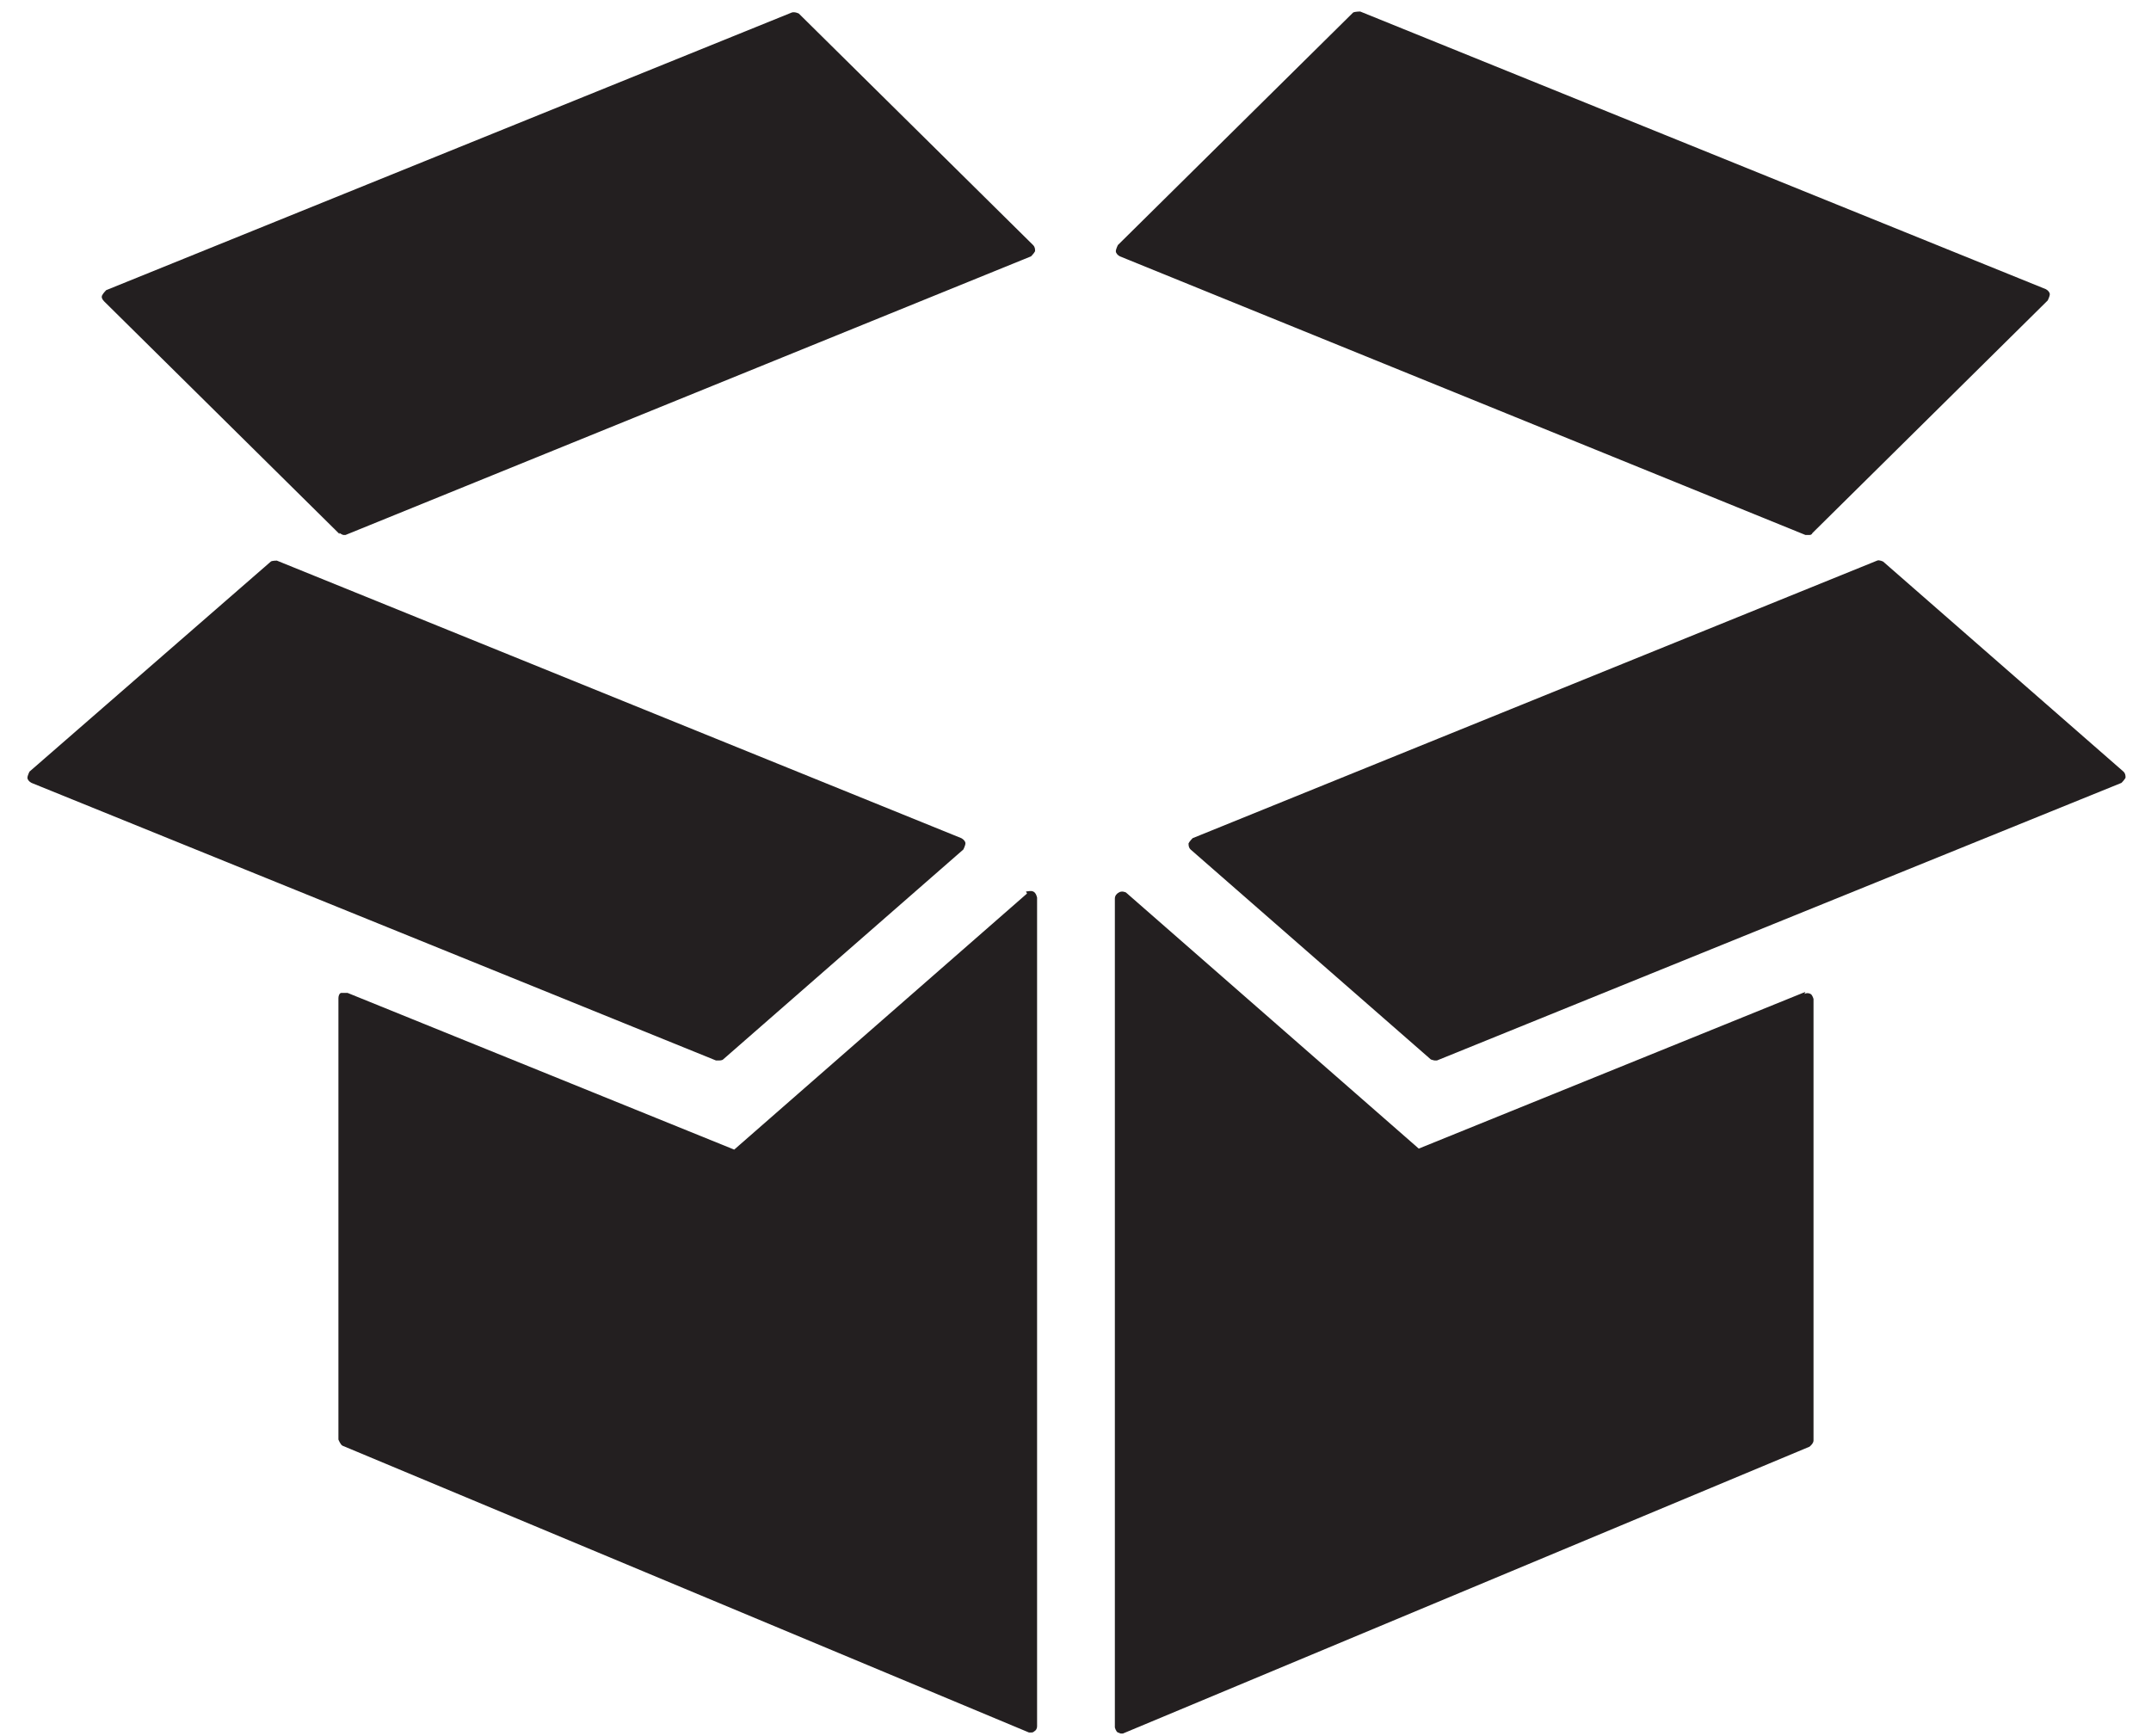
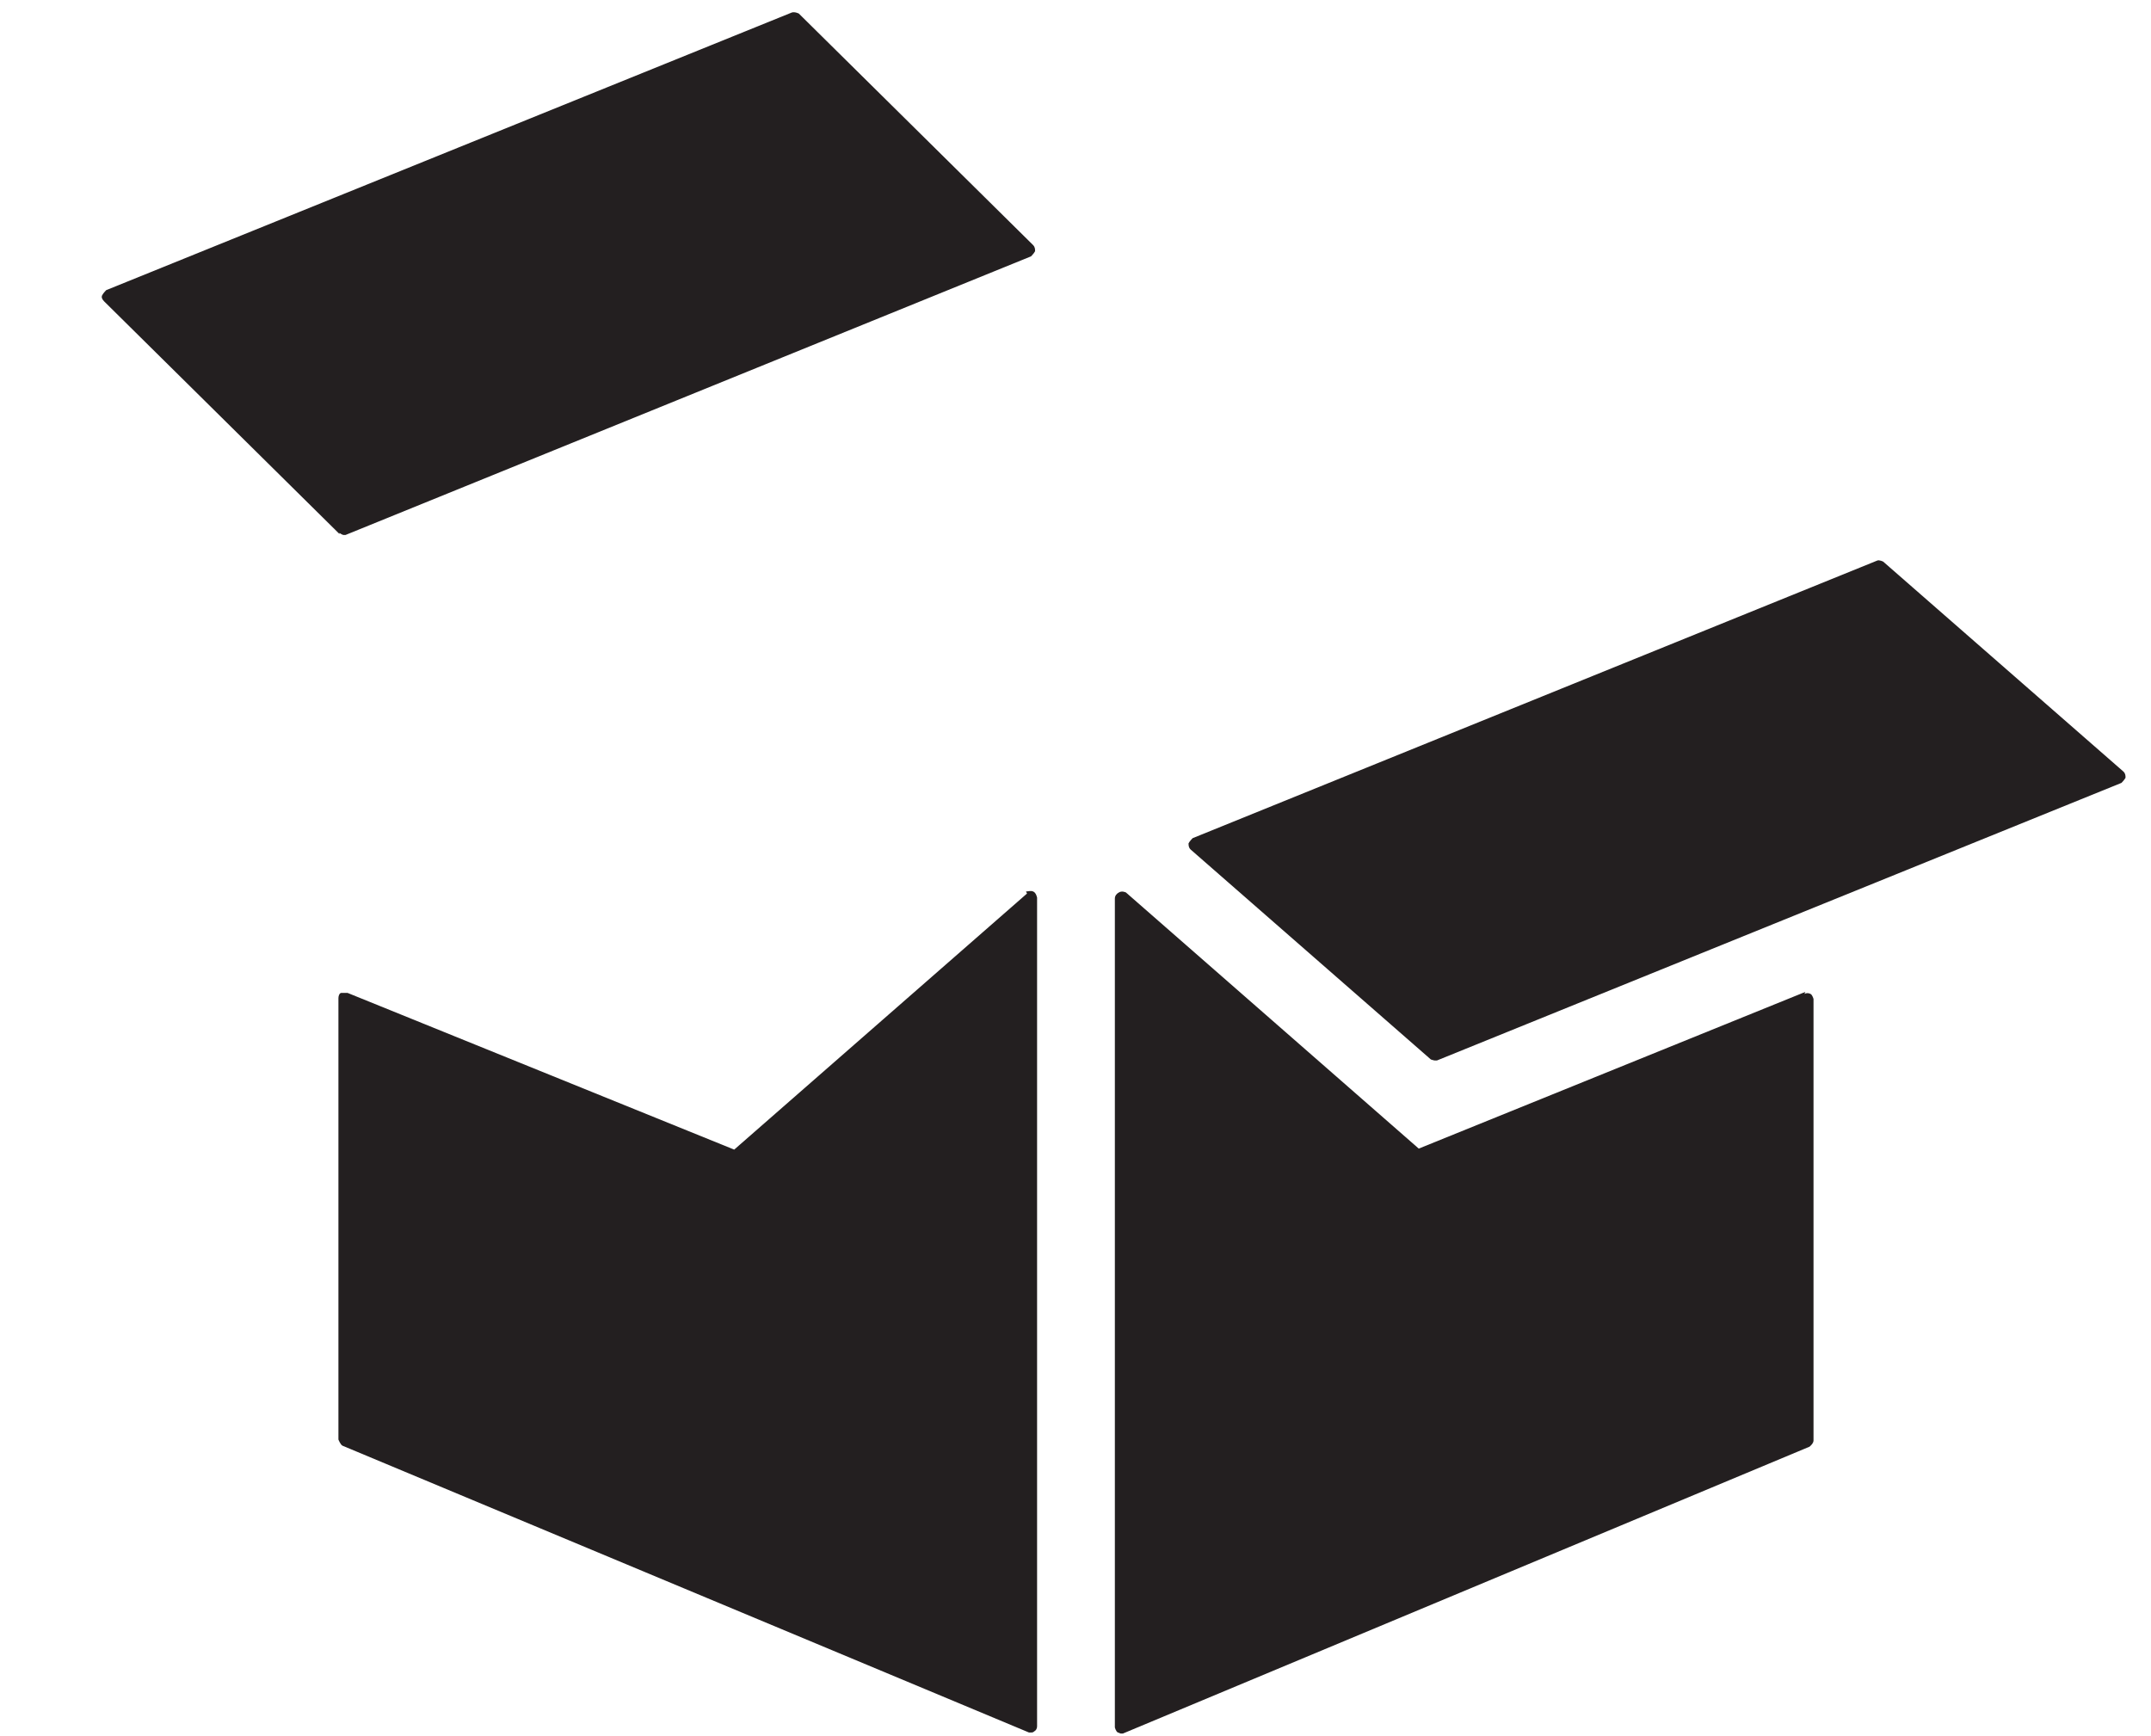
<svg xmlns="http://www.w3.org/2000/svg" width="57" height="46" viewBox="0 0 57 46" fill="none">
  <g clip-path="url(#clip0_20_2655)">
-     <path d="M47.87 14.179H47.923C47.977 14.179 48.004 14.179 48.031 14.125L54.264 7.962C54.264 7.962 54.318 7.853 54.318 7.799C54.318 7.744 54.264 7.69 54.211 7.663L36.044 0.305C36.044 0.305 35.91 0.305 35.857 0.332L29.623 6.495C29.623 6.495 29.569 6.604 29.569 6.658C29.569 6.713 29.623 6.767 29.676 6.794L47.843 14.179H47.87Z" fill="#231F20" />
    <path d="M56.271 20.451L49.903 14.885C49.903 14.885 49.796 14.831 49.743 14.858L31.603 22.215C31.603 22.215 31.522 22.297 31.496 22.351C31.496 22.405 31.496 22.46 31.549 22.514L37.917 28.08C37.917 28.08 37.997 28.107 38.024 28.107H38.077L56.218 20.749C56.218 20.749 56.298 20.668 56.325 20.614C56.325 20.559 56.325 20.505 56.271 20.451Z" fill="#231F20" />
    <path d="M8.995 14.125C8.995 14.125 9.075 14.179 9.102 14.179H9.155L27.322 6.794C27.322 6.794 27.402 6.713 27.429 6.658C27.429 6.604 27.429 6.55 27.376 6.495L21.168 0.359C21.168 0.359 21.061 0.305 20.981 0.332L2.814 7.69C2.814 7.69 2.734 7.771 2.707 7.826C2.681 7.88 2.707 7.934 2.761 7.989L8.995 14.152V14.125Z" fill="#231F20" />
    <path d="M27.215 23.682L19.456 30.469L9.209 26.315C9.209 26.315 9.102 26.315 9.048 26.315C8.995 26.315 8.968 26.397 8.968 26.451V38.153C8.968 38.153 9.021 38.288 9.075 38.316L27.268 45.918H27.322C27.349 45.918 27.375 45.918 27.402 45.891C27.456 45.863 27.482 45.809 27.482 45.755V23.79C27.482 23.79 27.456 23.654 27.375 23.627C27.322 23.6 27.242 23.627 27.188 23.627L27.215 23.682Z" fill="#231F20" />
-     <path d="M19.054 28.107C19.054 28.107 19.135 28.107 19.161 28.08L25.529 22.514C25.529 22.514 25.583 22.406 25.583 22.351C25.583 22.297 25.529 22.243 25.476 22.215L7.336 14.858C7.336 14.858 7.202 14.858 7.175 14.885L0.781 20.451C0.781 20.451 0.727 20.559 0.727 20.614C0.727 20.668 0.781 20.722 0.834 20.749L18.974 28.107H19.028H19.054Z" fill="#231F20" />
    <path d="M47.843 26.288L37.596 30.442L29.837 23.654C29.837 23.654 29.73 23.6 29.649 23.654C29.596 23.681 29.543 23.736 29.543 23.817V45.782C29.543 45.782 29.569 45.891 29.623 45.918C29.649 45.918 29.676 45.945 29.703 45.945H29.756L47.95 38.343C47.95 38.343 48.057 38.261 48.057 38.18V26.478C48.057 26.478 48.03 26.369 47.977 26.342C47.923 26.315 47.87 26.315 47.816 26.342L47.843 26.288Z" fill="#231F20" />
  </g>
  <defs>
    <clipPath id="clip0_20_2655">
      <rect width="55.597" height="45.64" fill="white" transform="translate(0.727 0.305)" />
    </clipPath>
  </defs>
</svg>